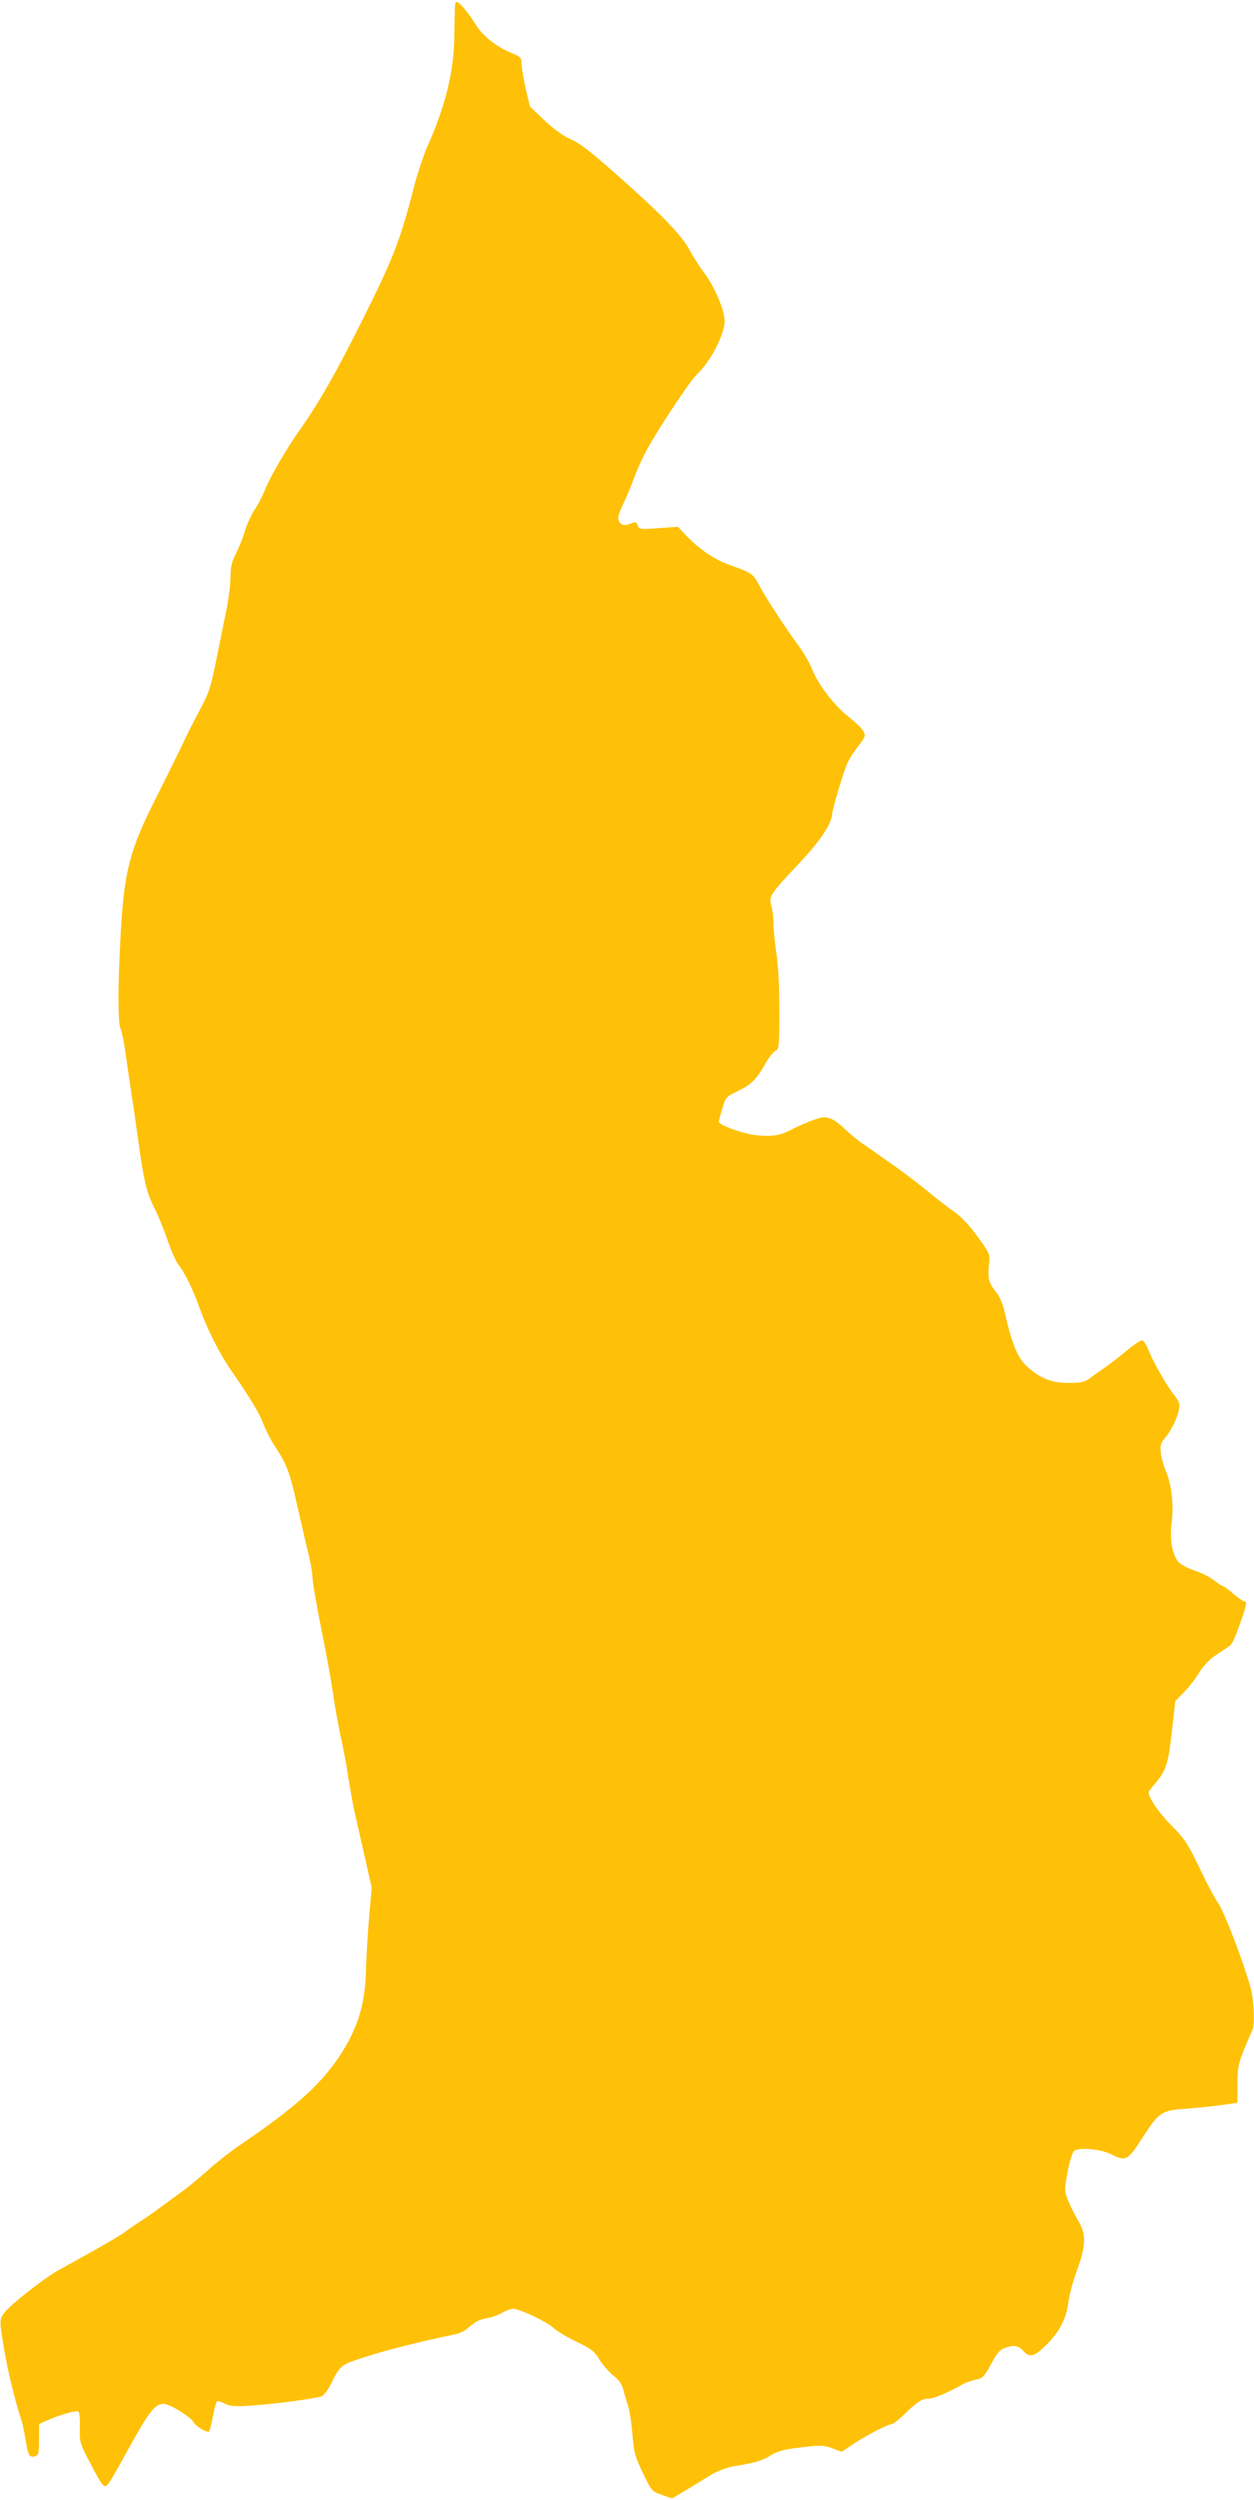
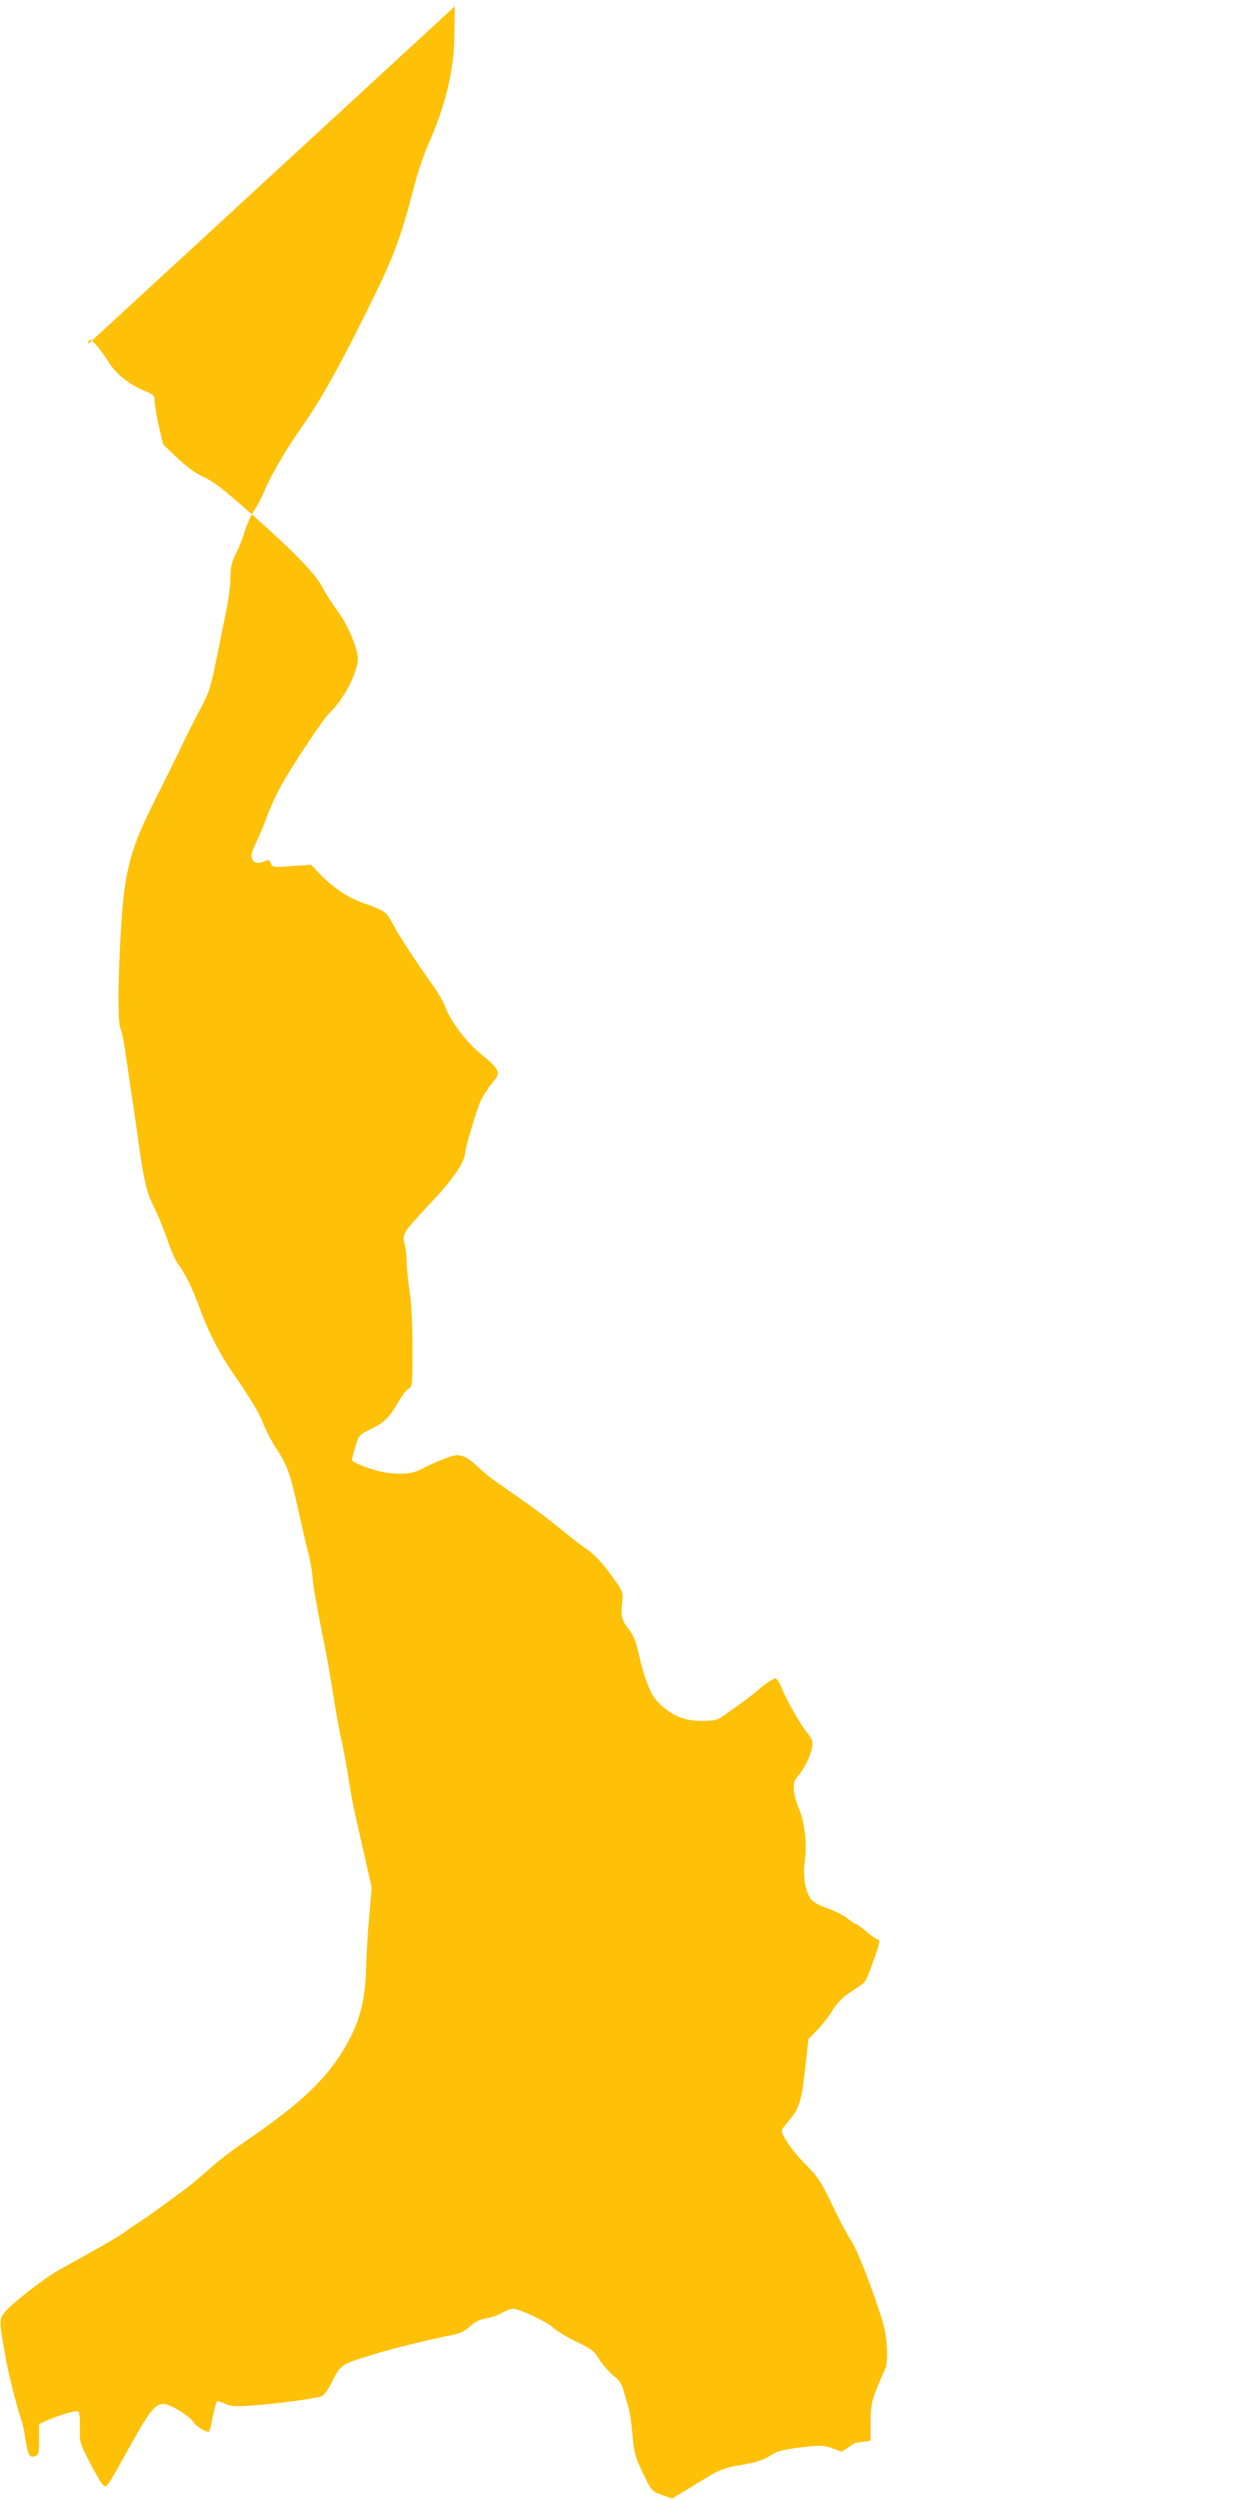
<svg xmlns="http://www.w3.org/2000/svg" version="1.0" width="642pt" height="1280pt" viewBox="0 0 642 1280" preserveAspectRatio="xMidYMid meet">
  <g transform="translate(0,1280) scale(0.1,-0.1)" fill="#ffc107" stroke="none">
-     <path d="M2329 12768 c-1 -13 -2 -81 -3 -153 -2 -181 -45 -357 -140 -570 -19 -44 -49 -134 -66 -200 -72 -280 -107 -369 -271 -696 -128 -256 -215 -409 -310 -544 -74 -105 -154 -242 -182 -312 -14 -34 -38 -81 -55 -105 -16 -24 -37 -70 -47 -102 -9 -33 -30 -86 -46 -118 -23 -46 -29 -70 -29 -123 0 -36 -9 -107 -19 -158 -10 -50 -34 -166 -52 -257 -30 -149 -38 -175 -86 -265 -30 -55 -74 -143 -98 -195 -25 -52 -82 -167 -126 -255 -135 -265 -163 -374 -181 -695 -15 -259 -15 -460 -1 -486 6 -11 19 -72 27 -135 9 -63 21 -143 26 -179 6 -36 20 -130 31 -210 33 -245 48 -313 86 -387 19 -37 50 -112 69 -167 18 -54 44 -113 57 -130 36 -46 76 -130 114 -236 34 -94 97 -219 149 -295 107 -156 147 -221 170 -279 14 -37 44 -95 67 -129 58 -90 72 -129 112 -309 20 -90 45 -197 56 -240 10 -42 19 -94 19 -115 0 -21 20 -137 44 -258 25 -121 52 -272 61 -335 9 -63 27 -164 40 -225 14 -60 31 -155 39 -210 9 -55 22 -129 30 -165 8 -36 31 -139 52 -230 l37 -165 -13 -145 c-7 -80 -14 -199 -16 -265 -3 -177 -38 -298 -127 -438 -99 -154 -228 -271 -516 -467 -50 -34 -126 -93 -168 -132 -43 -38 -103 -88 -133 -109 -30 -22 -82 -60 -115 -84 -33 -25 -80 -57 -104 -72 -24 -16 -56 -37 -70 -49 -14 -11 -89 -56 -166 -99 -77 -43 -158 -88 -180 -100 -69 -39 -239 -172 -268 -210 -32 -40 -32 -38 -2 -215 15 -90 59 -267 83 -335 6 -16 16 -62 22 -100 13 -86 21 -99 49 -90 19 6 21 14 21 86 l0 79 42 19 c69 30 148 52 159 45 6 -3 9 -38 8 -82 -2 -75 -1 -79 51 -179 29 -57 59 -108 67 -115 20 -16 20 -15 137 196 102 184 130 219 174 219 32 0 137 -65 153 -94 9 -18 58 -49 77 -49 4 0 14 34 21 75 8 42 18 78 22 81 5 3 23 -3 41 -12 26 -13 49 -15 127 -10 135 9 342 37 369 49 12 6 35 37 51 71 31 66 50 87 96 104 118 44 320 97 538 142 21 4 50 19 65 33 34 31 57 43 105 51 21 4 53 16 70 27 18 10 42 19 54 19 33 0 174 -67 208 -99 17 -16 69 -47 117 -70 75 -36 90 -47 116 -90 17 -27 49 -64 71 -82 29 -22 45 -45 52 -73 6 -23 18 -61 25 -86 8 -25 18 -91 22 -147 8 -92 14 -112 54 -195 44 -92 46 -93 97 -111 l52 -18 80 48 c44 26 100 61 125 76 26 15 69 32 98 38 28 5 76 14 106 20 30 6 72 22 93 37 38 25 79 35 208 48 51 5 77 3 112 -11 l46 -17 68 45 c68 44 171 97 190 97 6 0 33 21 60 47 71 69 93 83 128 83 26 0 92 28 175 74 14 8 43 18 65 23 37 7 43 14 79 80 29 55 46 74 69 82 47 17 72 13 95 -14 33 -38 57 -31 121 32 67 68 101 135 111 218 4 33 23 105 43 160 48 130 49 188 6 257 -16 28 -39 73 -50 101 -20 50 -20 54 -4 145 10 52 24 100 33 109 22 21 135 12 191 -16 73 -38 84 -33 155 77 90 140 101 148 228 156 56 5 139 13 183 19 l80 12 0 95 c1 83 5 105 33 175 18 44 37 88 42 97 16 29 11 158 -9 228 -43 147 -130 374 -165 428 -21 31 -57 100 -82 152 -75 157 -85 172 -162 250 -59 59 -112 138 -112 165 0 2 16 23 36 47 54 64 65 97 84 266 l17 153 46 47 c25 26 60 71 77 100 18 29 51 65 73 80 22 15 51 35 65 44 32 21 34 24 76 141 25 71 31 97 21 97 -8 0 -35 18 -60 40 -25 22 -50 40 -54 40 -5 0 -25 13 -45 29 -21 17 -66 39 -101 51 -39 13 -73 32 -84 46 -31 39 -44 121 -32 203 11 85 -1 191 -30 259 -11 26 -23 67 -26 92 -4 39 -1 50 19 75 34 40 65 103 73 147 6 31 3 42 -23 75 -39 48 -110 174 -133 233 -9 25 -23 46 -31 48 -7 1 -40 -20 -73 -47 -33 -28 -82 -66 -110 -86 -27 -19 -65 -46 -84 -60 -29 -21 -45 -25 -111 -25 -88 0 -147 24 -216 88 -44 41 -76 120 -109 269 -11 47 -26 85 -46 109 -37 46 -43 72 -36 137 7 58 6 59 -72 165 -32 43 -76 88 -105 108 -28 18 -89 66 -136 105 -47 38 -131 103 -188 142 -56 40 -124 87 -150 105 -26 18 -65 51 -87 72 -47 45 -75 60 -108 60 -24 0 -108 -33 -177 -69 -49 -26 -103 -32 -181 -21 -67 10 -179 51 -179 67 0 4 8 35 18 68 18 59 19 60 83 91 66 32 92 58 142 146 15 26 36 52 47 58 19 10 20 22 20 208 0 122 -6 233 -15 292 -8 52 -15 120 -15 150 0 30 -5 73 -11 94 -13 48 -9 55 145 219 105 111 164 200 166 248 0 22 58 216 77 259 8 19 33 59 56 89 39 50 40 54 26 79 -7 14 -41 46 -74 72 -72 56 -156 165 -185 239 -11 30 -42 84 -68 120 -79 109 -166 242 -201 307 -35 67 -41 71 -151 110 -81 28 -160 82 -227 152 l-42 45 -100 -7 c-95 -7 -100 -6 -106 14 -5 15 -12 19 -23 14 -42 -17 -60 -16 -72 6 -9 18 -6 32 20 88 18 37 43 99 57 137 14 39 44 104 66 145 55 101 219 349 252 380 72 67 145 207 145 278 0 53 -53 177 -106 247 -25 33 -59 87 -76 119 -34 67 -146 183 -353 366 -167 148 -202 174 -267 204 -30 14 -84 54 -124 93 l-71 68 -22 93 c-11 52 -21 108 -21 127 0 30 -4 34 -52 54 -79 33 -145 85 -185 149 -38 61 -82 112 -95 112 -4 0 -9 -10 -9 -22z" />
+     <path d="M2329 12768 c-1 -13 -2 -81 -3 -153 -2 -181 -45 -357 -140 -570 -19 -44 -49 -134 -66 -200 -72 -280 -107 -369 -271 -696 -128 -256 -215 -409 -310 -544 -74 -105 -154 -242 -182 -312 -14 -34 -38 -81 -55 -105 -16 -24 -37 -70 -47 -102 -9 -33 -30 -86 -46 -118 -23 -46 -29 -70 -29 -123 0 -36 -9 -107 -19 -158 -10 -50 -34 -166 -52 -257 -30 -149 -38 -175 -86 -265 -30 -55 -74 -143 -98 -195 -25 -52 -82 -167 -126 -255 -135 -265 -163 -374 -181 -695 -15 -259 -15 -460 -1 -486 6 -11 19 -72 27 -135 9 -63 21 -143 26 -179 6 -36 20 -130 31 -210 33 -245 48 -313 86 -387 19 -37 50 -112 69 -167 18 -54 44 -113 57 -130 36 -46 76 -130 114 -236 34 -94 97 -219 149 -295 107 -156 147 -221 170 -279 14 -37 44 -95 67 -129 58 -90 72 -129 112 -309 20 -90 45 -197 56 -240 10 -42 19 -94 19 -115 0 -21 20 -137 44 -258 25 -121 52 -272 61 -335 9 -63 27 -164 40 -225 14 -60 31 -155 39 -210 9 -55 22 -129 30 -165 8 -36 31 -139 52 -230 l37 -165 -13 -145 c-7 -80 -14 -199 -16 -265 -3 -177 -38 -298 -127 -438 -99 -154 -228 -271 -516 -467 -50 -34 -126 -93 -168 -132 -43 -38 -103 -88 -133 -109 -30 -22 -82 -60 -115 -84 -33 -25 -80 -57 -104 -72 -24 -16 -56 -37 -70 -49 -14 -11 -89 -56 -166 -99 -77 -43 -158 -88 -180 -100 -69 -39 -239 -172 -268 -210 -32 -40 -32 -38 -2 -215 15 -90 59 -267 83 -335 6 -16 16 -62 22 -100 13 -86 21 -99 49 -90 19 6 21 14 21 86 l0 79 42 19 c69 30 148 52 159 45 6 -3 9 -38 8 -82 -2 -75 -1 -79 51 -179 29 -57 59 -108 67 -115 20 -16 20 -15 137 196 102 184 130 219 174 219 32 0 137 -65 153 -94 9 -18 58 -49 77 -49 4 0 14 34 21 75 8 42 18 78 22 81 5 3 23 -3 41 -12 26 -13 49 -15 127 -10 135 9 342 37 369 49 12 6 35 37 51 71 31 66 50 87 96 104 118 44 320 97 538 142 21 4 50 19 65 33 34 31 57 43 105 51 21 4 53 16 70 27 18 10 42 19 54 19 33 0 174 -67 208 -99 17 -16 69 -47 117 -70 75 -36 90 -47 116 -90 17 -27 49 -64 71 -82 29 -22 45 -45 52 -73 6 -23 18 -61 25 -86 8 -25 18 -91 22 -147 8 -92 14 -112 54 -195 44 -92 46 -93 97 -111 l52 -18 80 48 c44 26 100 61 125 76 26 15 69 32 98 38 28 5 76 14 106 20 30 6 72 22 93 37 38 25 79 35 208 48 51 5 77 3 112 -11 l46 -17 68 45 l80 12 0 95 c1 83 5 105 33 175 18 44 37 88 42 97 16 29 11 158 -9 228 -43 147 -130 374 -165 428 -21 31 -57 100 -82 152 -75 157 -85 172 -162 250 -59 59 -112 138 -112 165 0 2 16 23 36 47 54 64 65 97 84 266 l17 153 46 47 c25 26 60 71 77 100 18 29 51 65 73 80 22 15 51 35 65 44 32 21 34 24 76 141 25 71 31 97 21 97 -8 0 -35 18 -60 40 -25 22 -50 40 -54 40 -5 0 -25 13 -45 29 -21 17 -66 39 -101 51 -39 13 -73 32 -84 46 -31 39 -44 121 -32 203 11 85 -1 191 -30 259 -11 26 -23 67 -26 92 -4 39 -1 50 19 75 34 40 65 103 73 147 6 31 3 42 -23 75 -39 48 -110 174 -133 233 -9 25 -23 46 -31 48 -7 1 -40 -20 -73 -47 -33 -28 -82 -66 -110 -86 -27 -19 -65 -46 -84 -60 -29 -21 -45 -25 -111 -25 -88 0 -147 24 -216 88 -44 41 -76 120 -109 269 -11 47 -26 85 -46 109 -37 46 -43 72 -36 137 7 58 6 59 -72 165 -32 43 -76 88 -105 108 -28 18 -89 66 -136 105 -47 38 -131 103 -188 142 -56 40 -124 87 -150 105 -26 18 -65 51 -87 72 -47 45 -75 60 -108 60 -24 0 -108 -33 -177 -69 -49 -26 -103 -32 -181 -21 -67 10 -179 51 -179 67 0 4 8 35 18 68 18 59 19 60 83 91 66 32 92 58 142 146 15 26 36 52 47 58 19 10 20 22 20 208 0 122 -6 233 -15 292 -8 52 -15 120 -15 150 0 30 -5 73 -11 94 -13 48 -9 55 145 219 105 111 164 200 166 248 0 22 58 216 77 259 8 19 33 59 56 89 39 50 40 54 26 79 -7 14 -41 46 -74 72 -72 56 -156 165 -185 239 -11 30 -42 84 -68 120 -79 109 -166 242 -201 307 -35 67 -41 71 -151 110 -81 28 -160 82 -227 152 l-42 45 -100 -7 c-95 -7 -100 -6 -106 14 -5 15 -12 19 -23 14 -42 -17 -60 -16 -72 6 -9 18 -6 32 20 88 18 37 43 99 57 137 14 39 44 104 66 145 55 101 219 349 252 380 72 67 145 207 145 278 0 53 -53 177 -106 247 -25 33 -59 87 -76 119 -34 67 -146 183 -353 366 -167 148 -202 174 -267 204 -30 14 -84 54 -124 93 l-71 68 -22 93 c-11 52 -21 108 -21 127 0 30 -4 34 -52 54 -79 33 -145 85 -185 149 -38 61 -82 112 -95 112 -4 0 -9 -10 -9 -22z" />
  </g>
</svg>